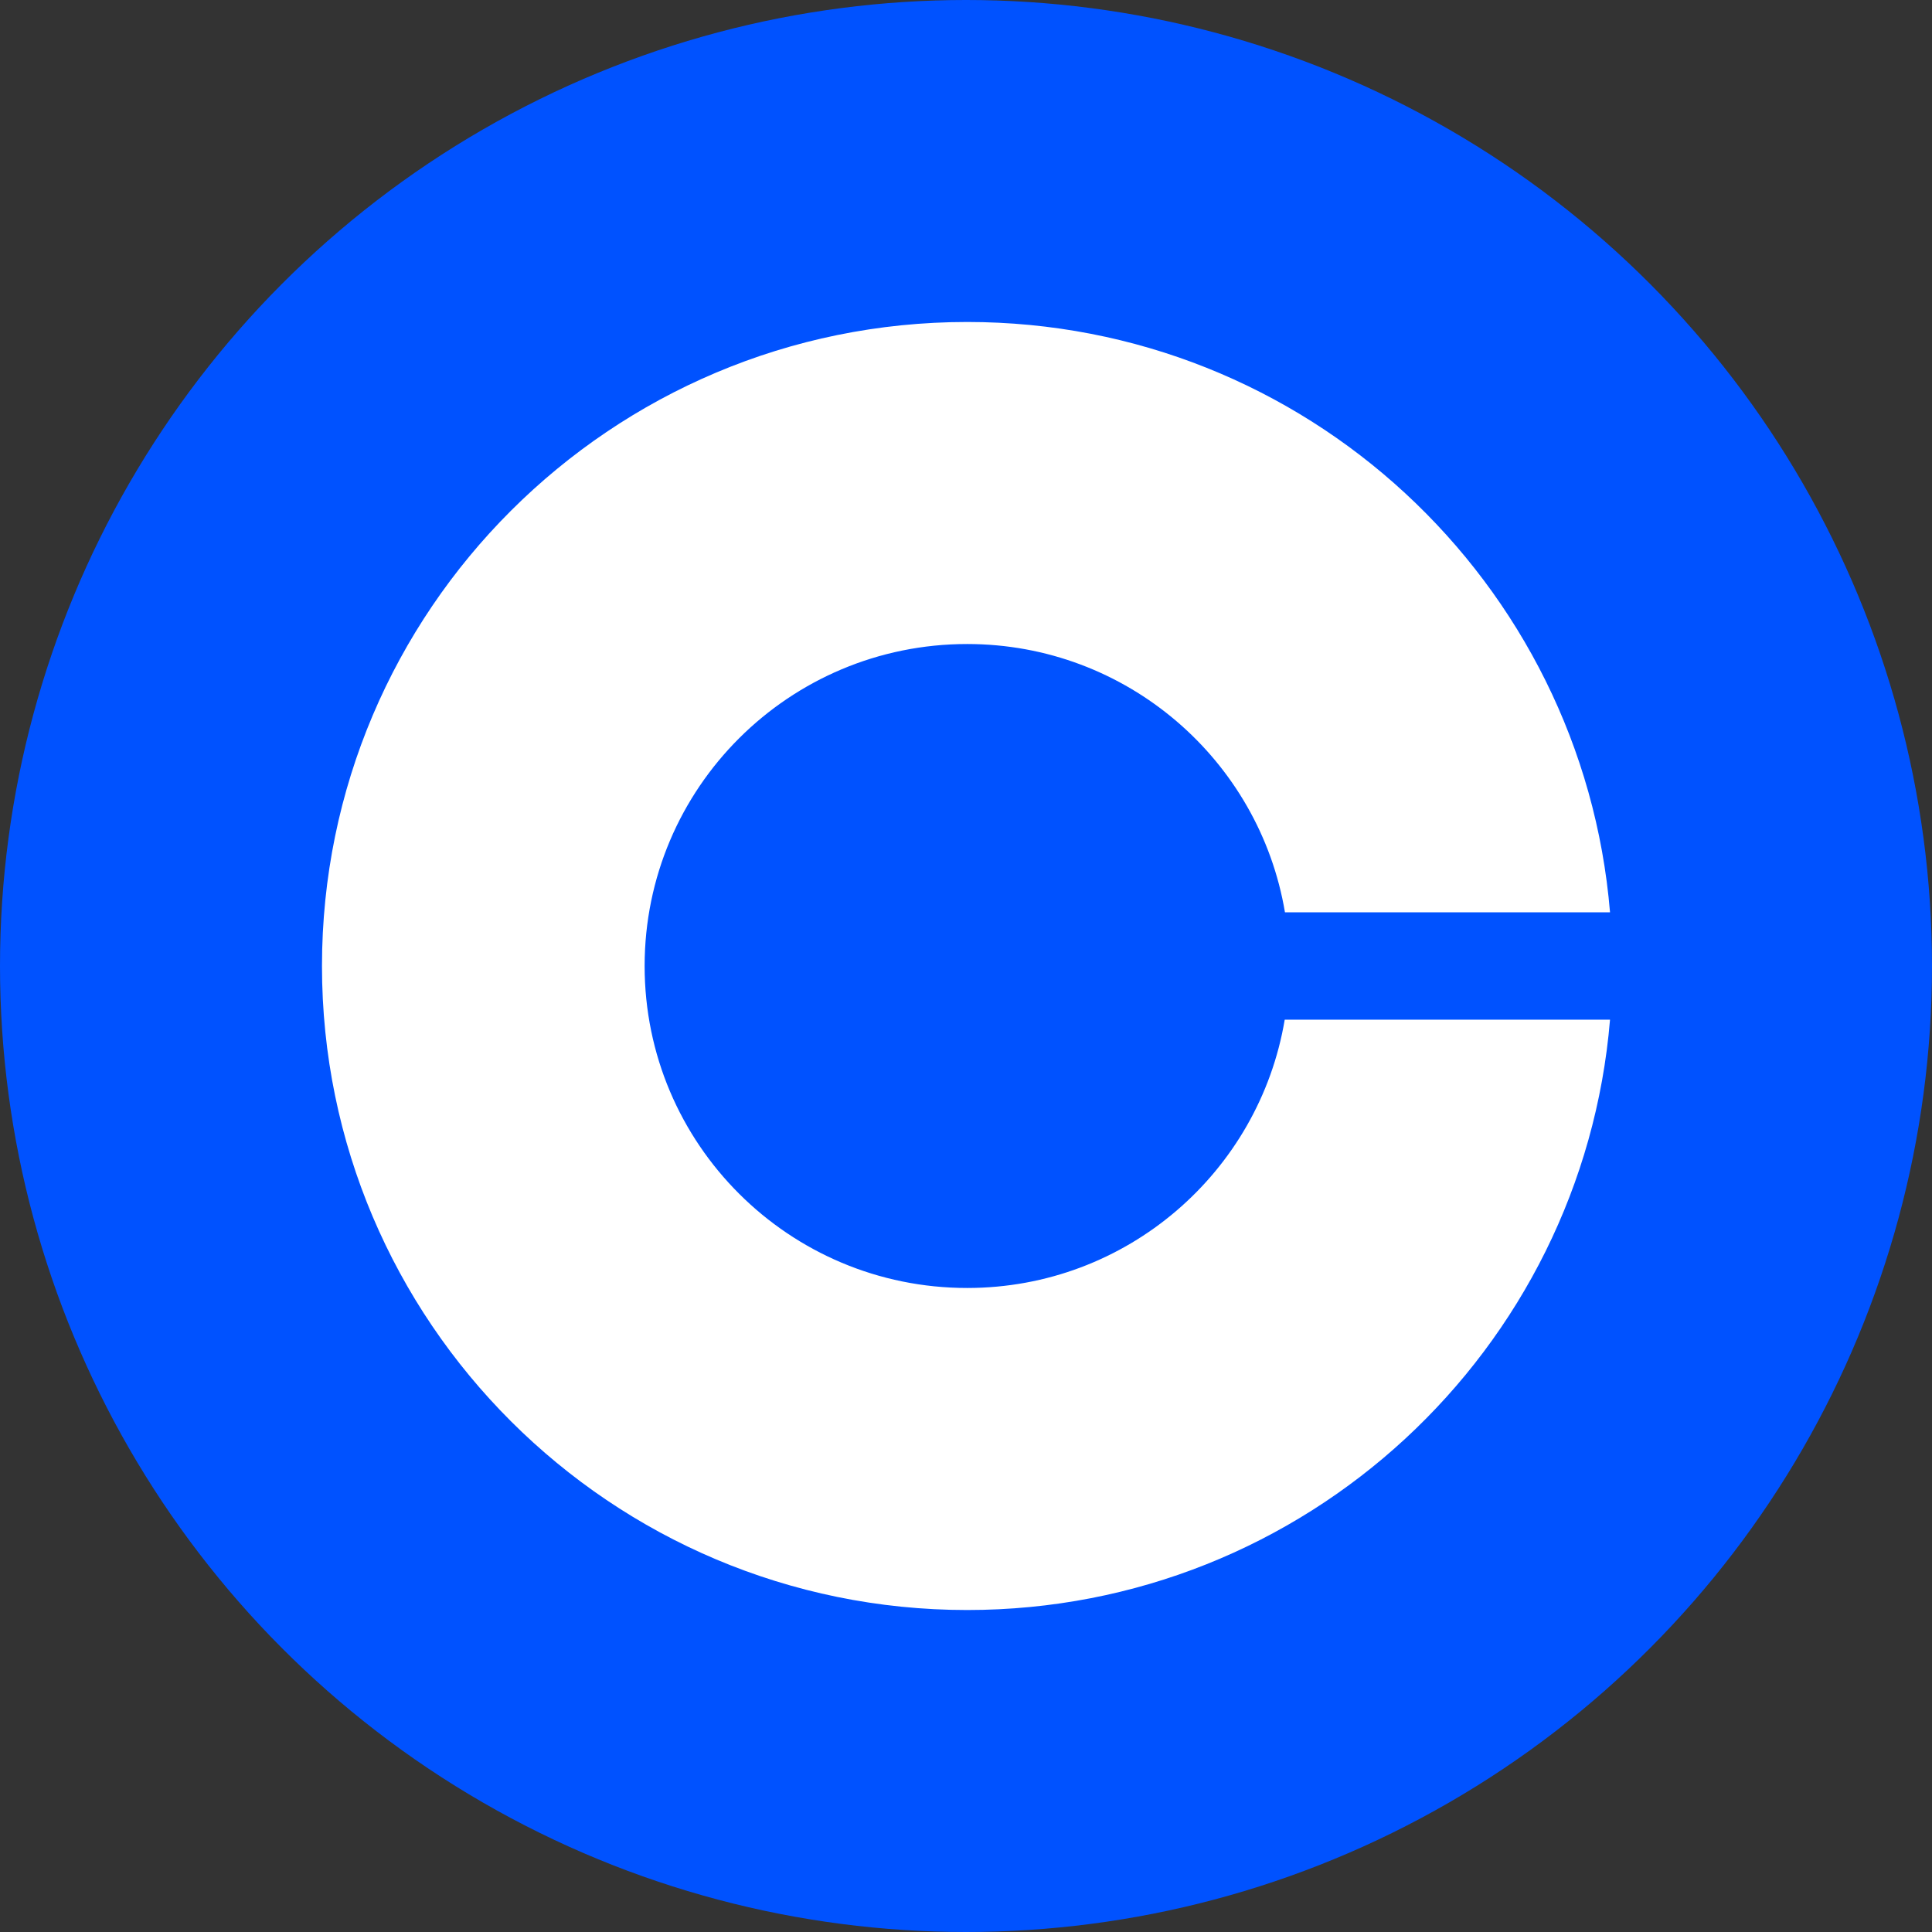
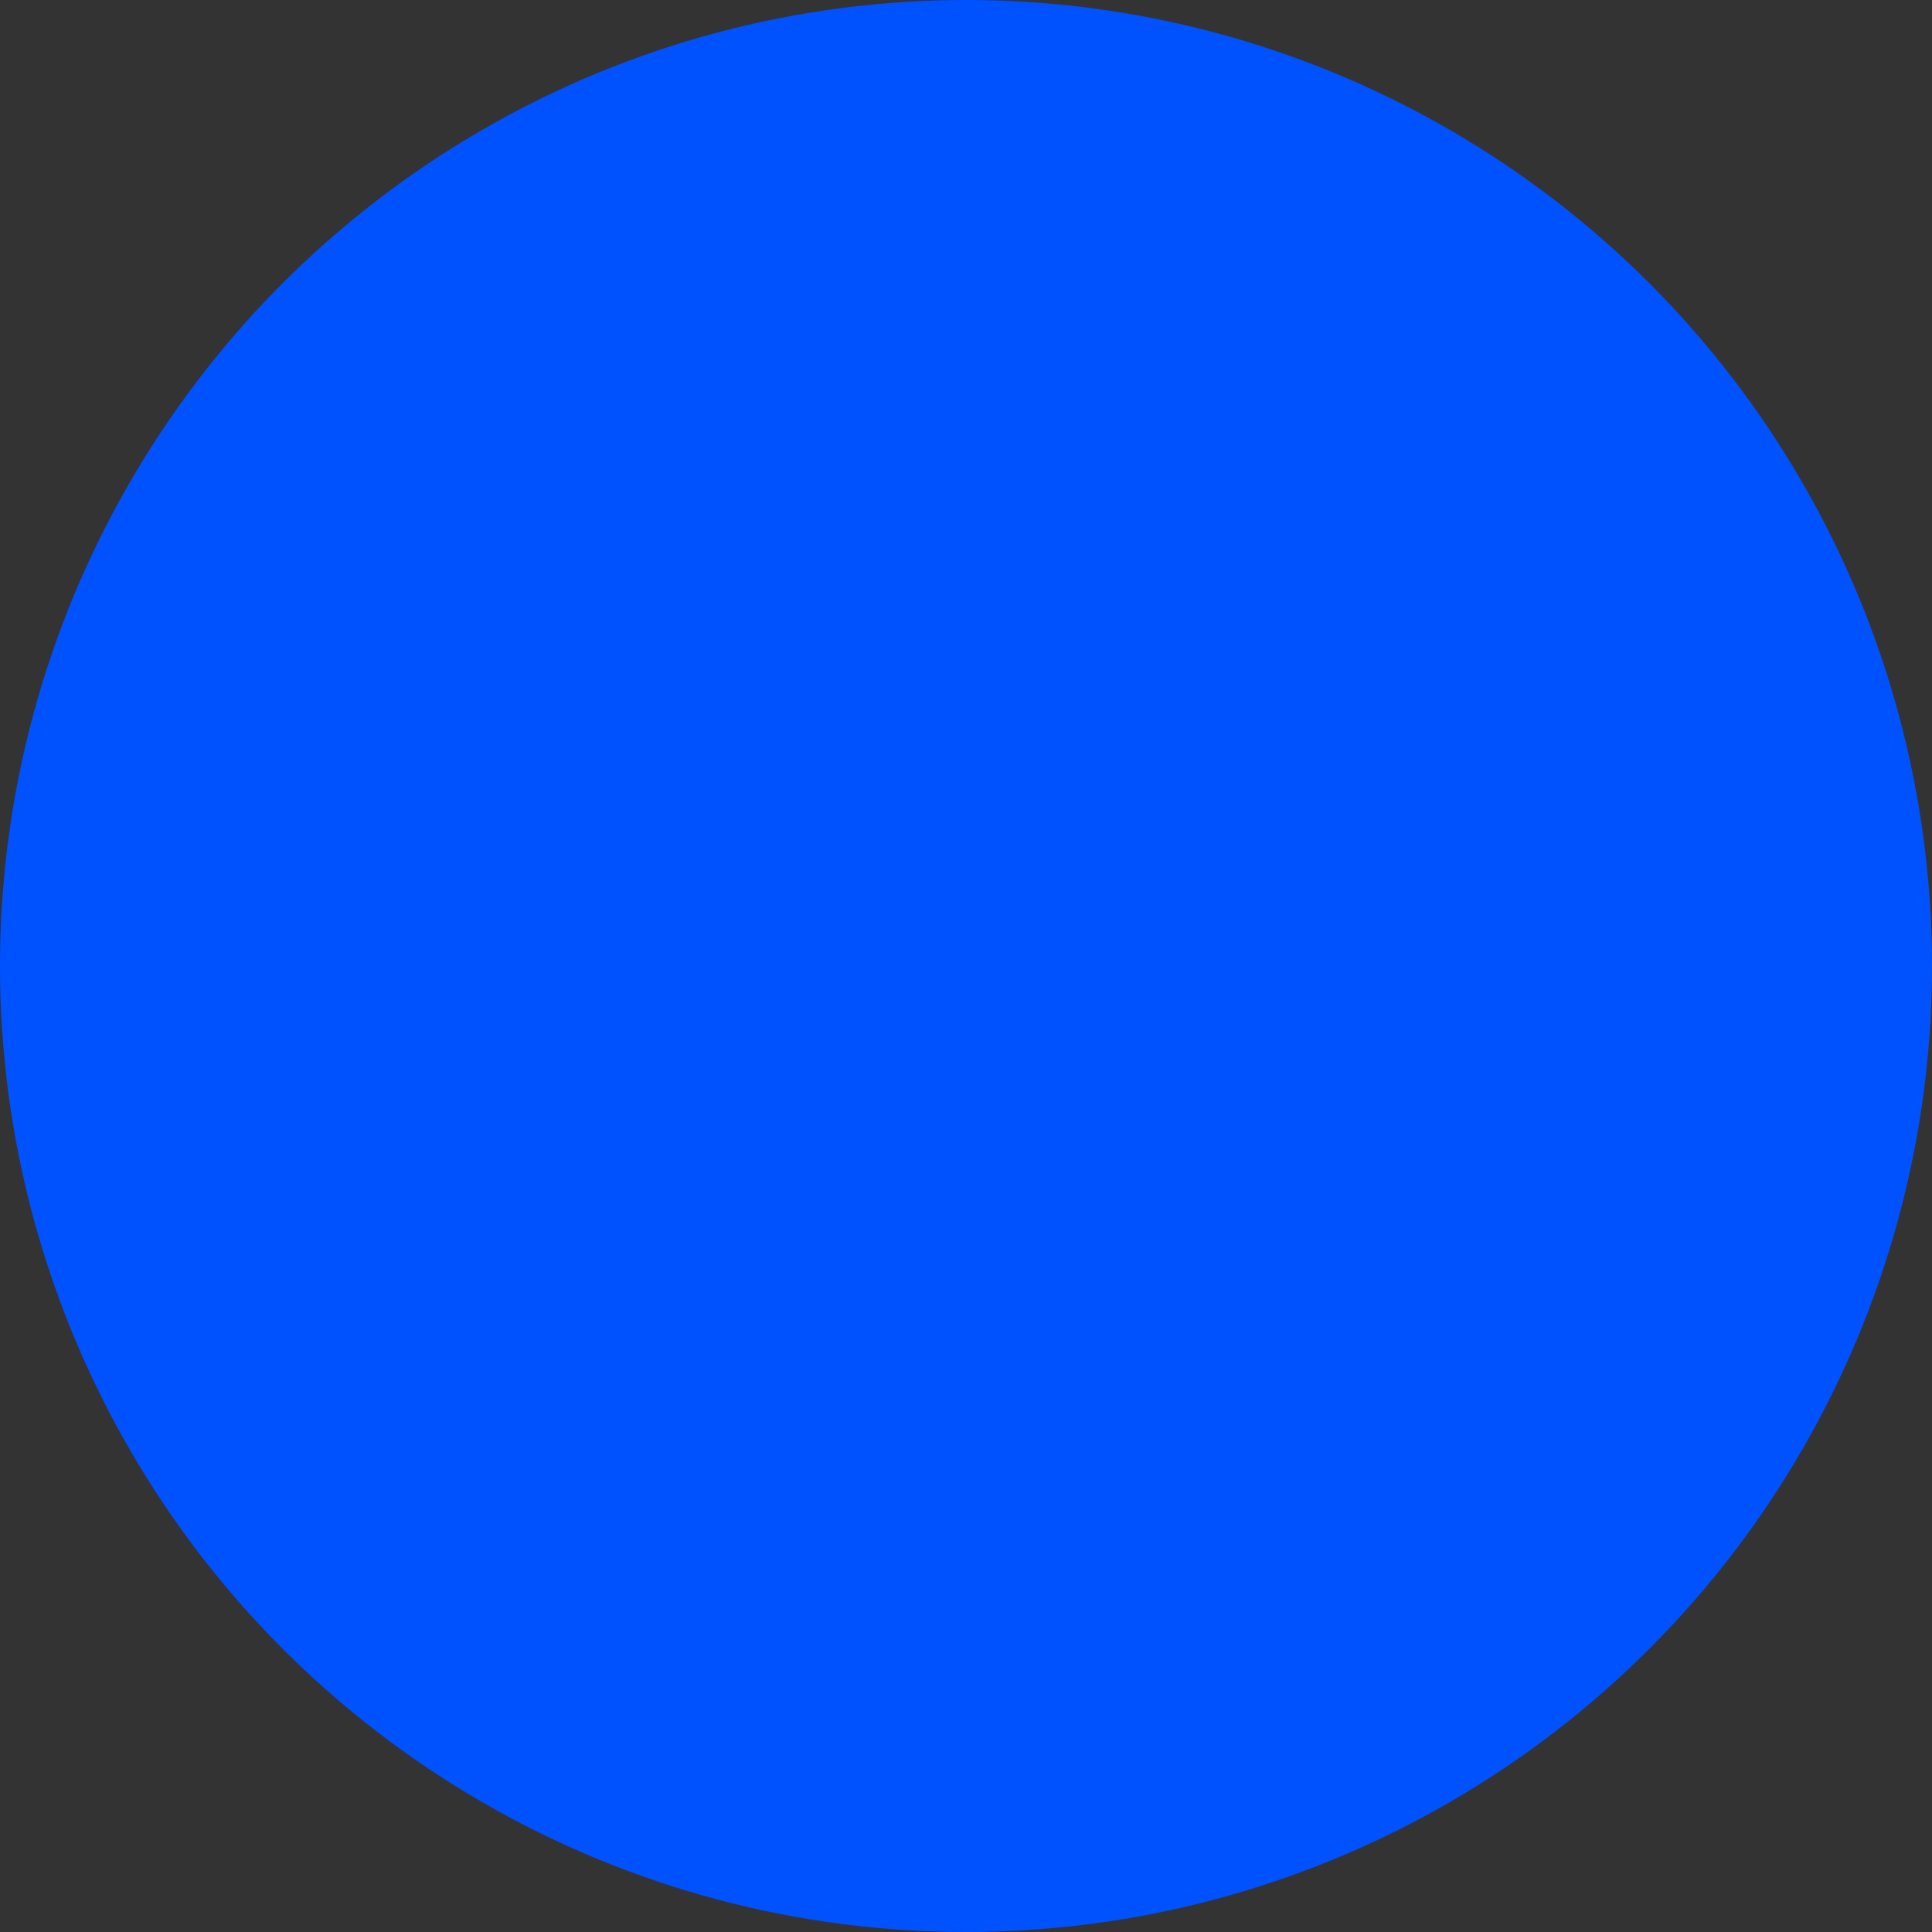
<svg xmlns="http://www.w3.org/2000/svg" width="32" height="32" viewBox="0 0 32 32" fill="none">
  <rect x="0" y="0" width="32" height="32" fill="#333333" stroke="none" />
  <circle cx="16" cy="16" r="16" fill="#0052FF" />
-   <path d="M16.02 21.333C13.068 21.333 10.677 18.947 10.677 16C10.677 13.053 13.068 10.667 16.02 10.667C18.665 10.667 20.86 12.591 21.283 15.111H26.667C26.212 9.636 21.622 5.333 16.02 5.333C10.12 5.333 5.333 10.111 5.333 16C5.333 21.889 10.12 26.667 16.02 26.667C21.622 26.667 26.212 22.364 26.667 16.889H21.279C20.856 19.409 18.665 21.333 16.02 21.333Z" fill="white" />
</svg>